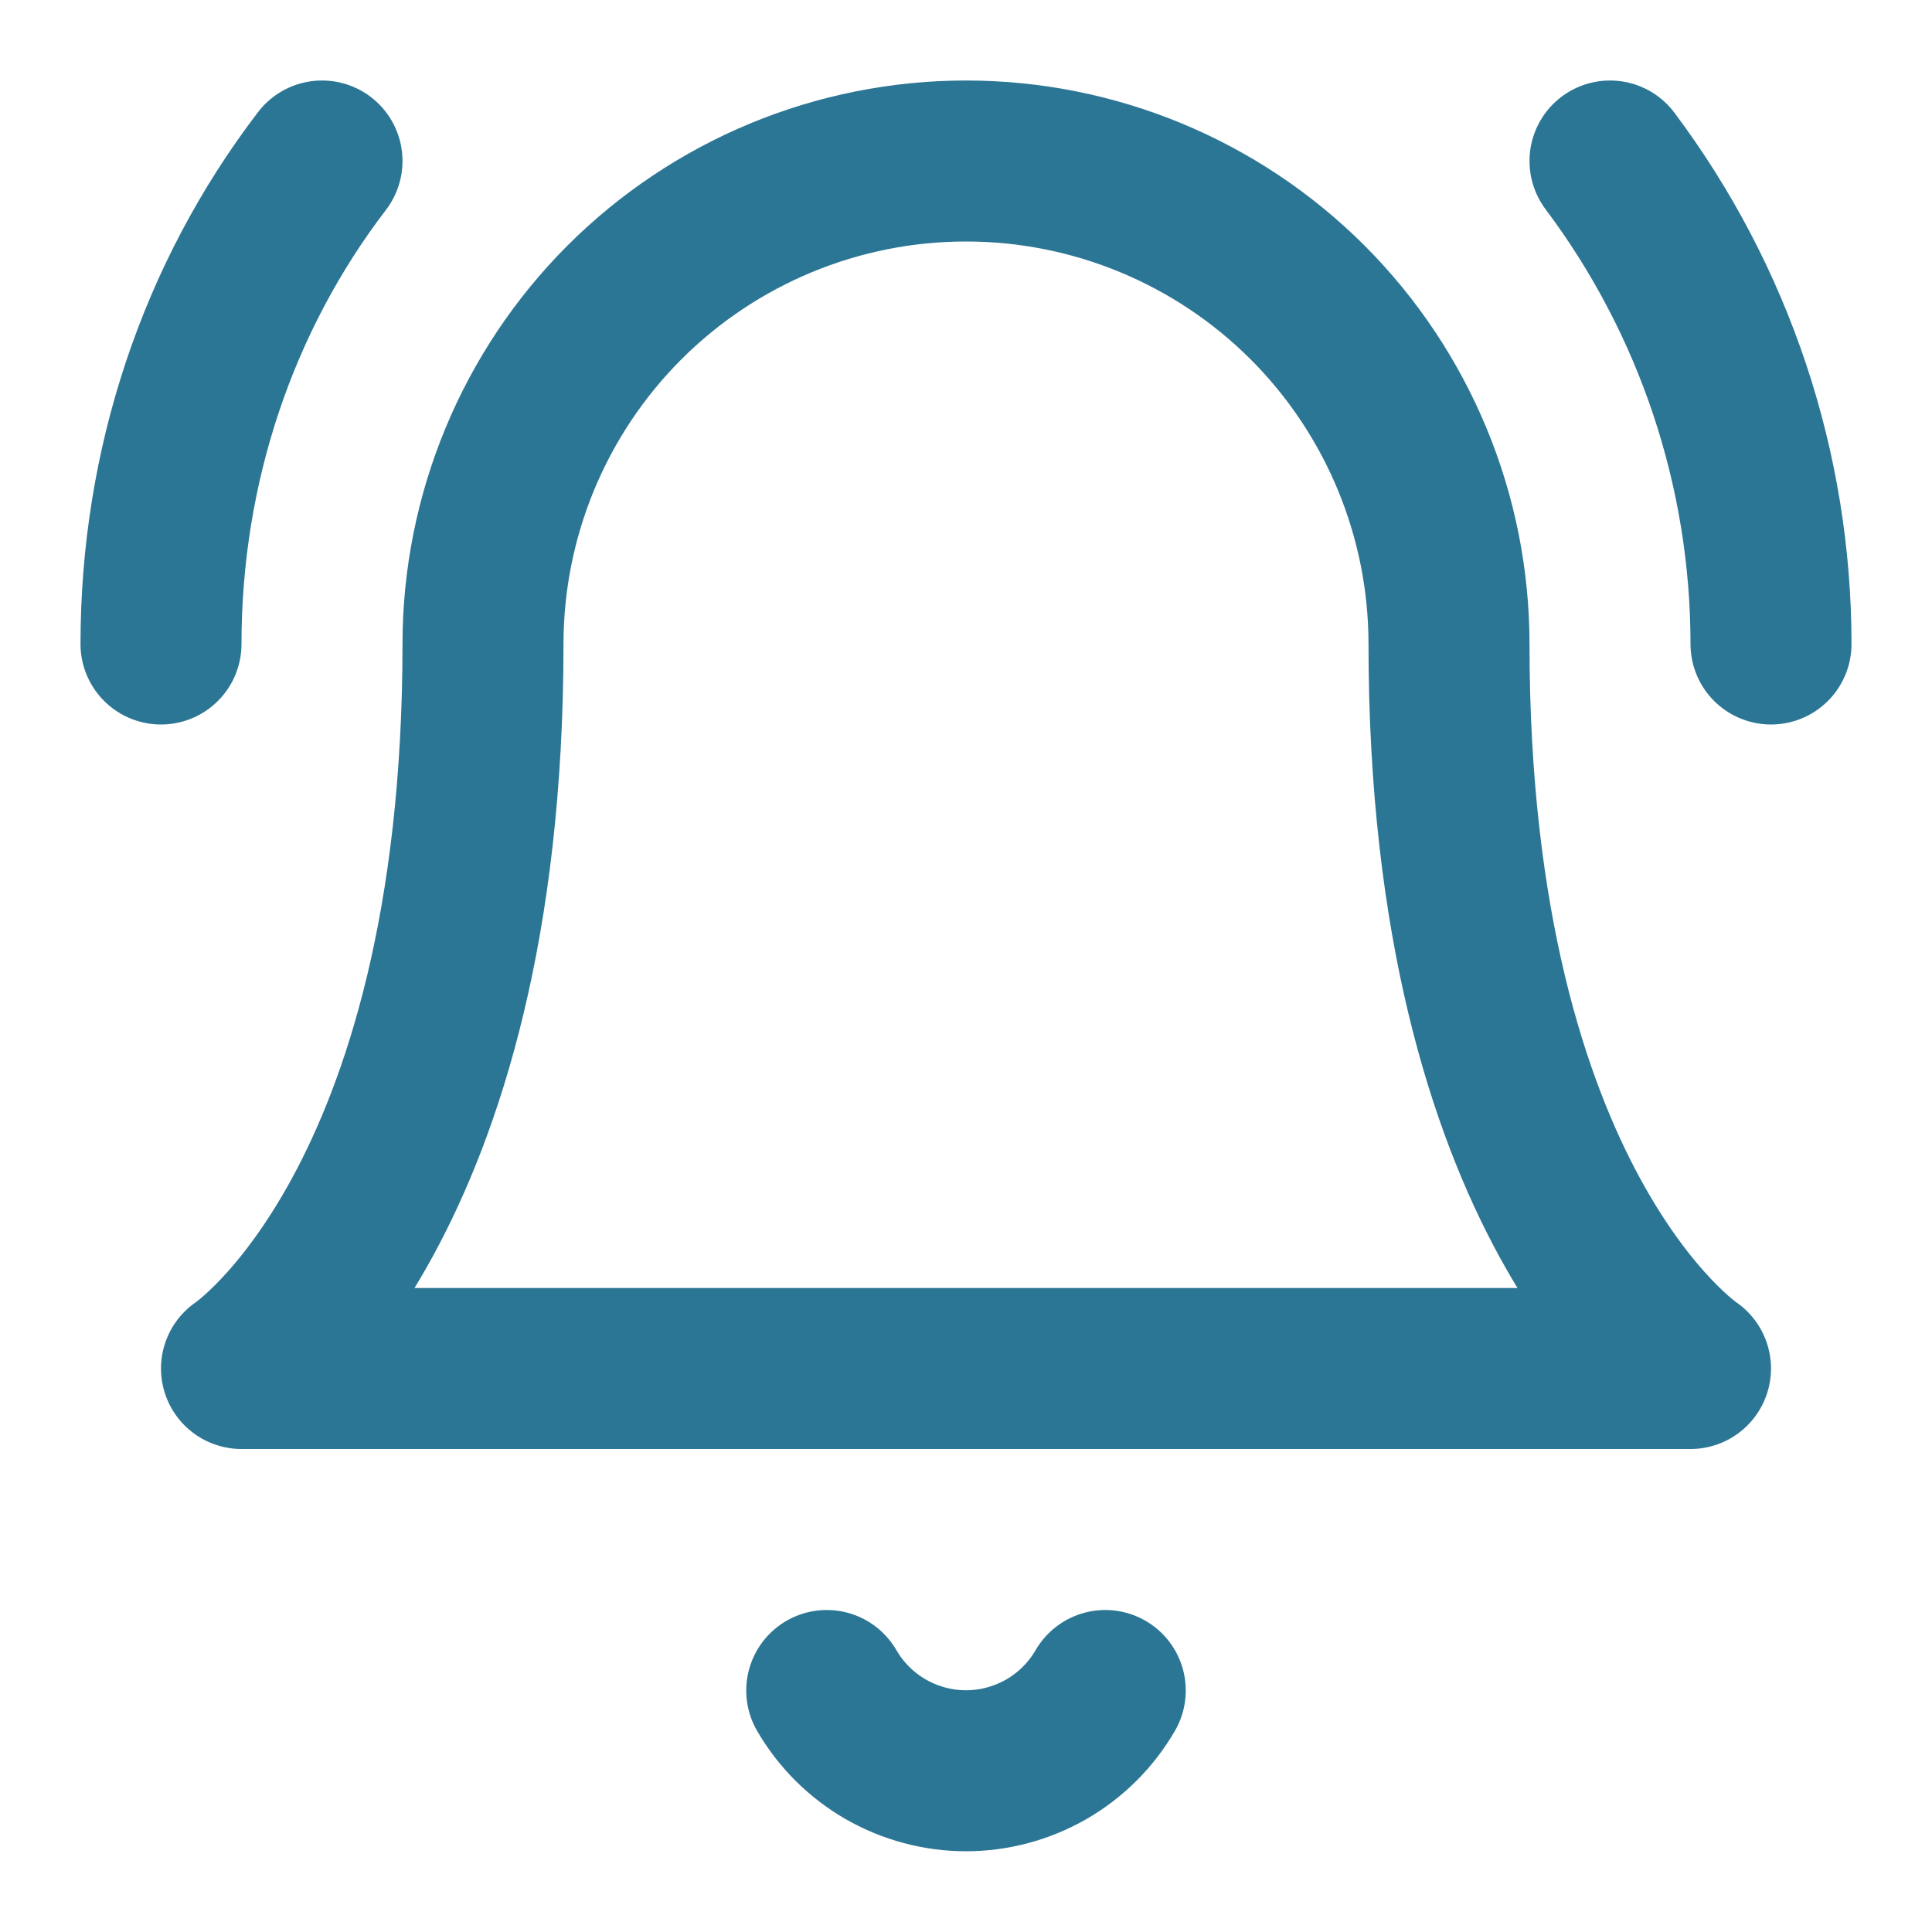
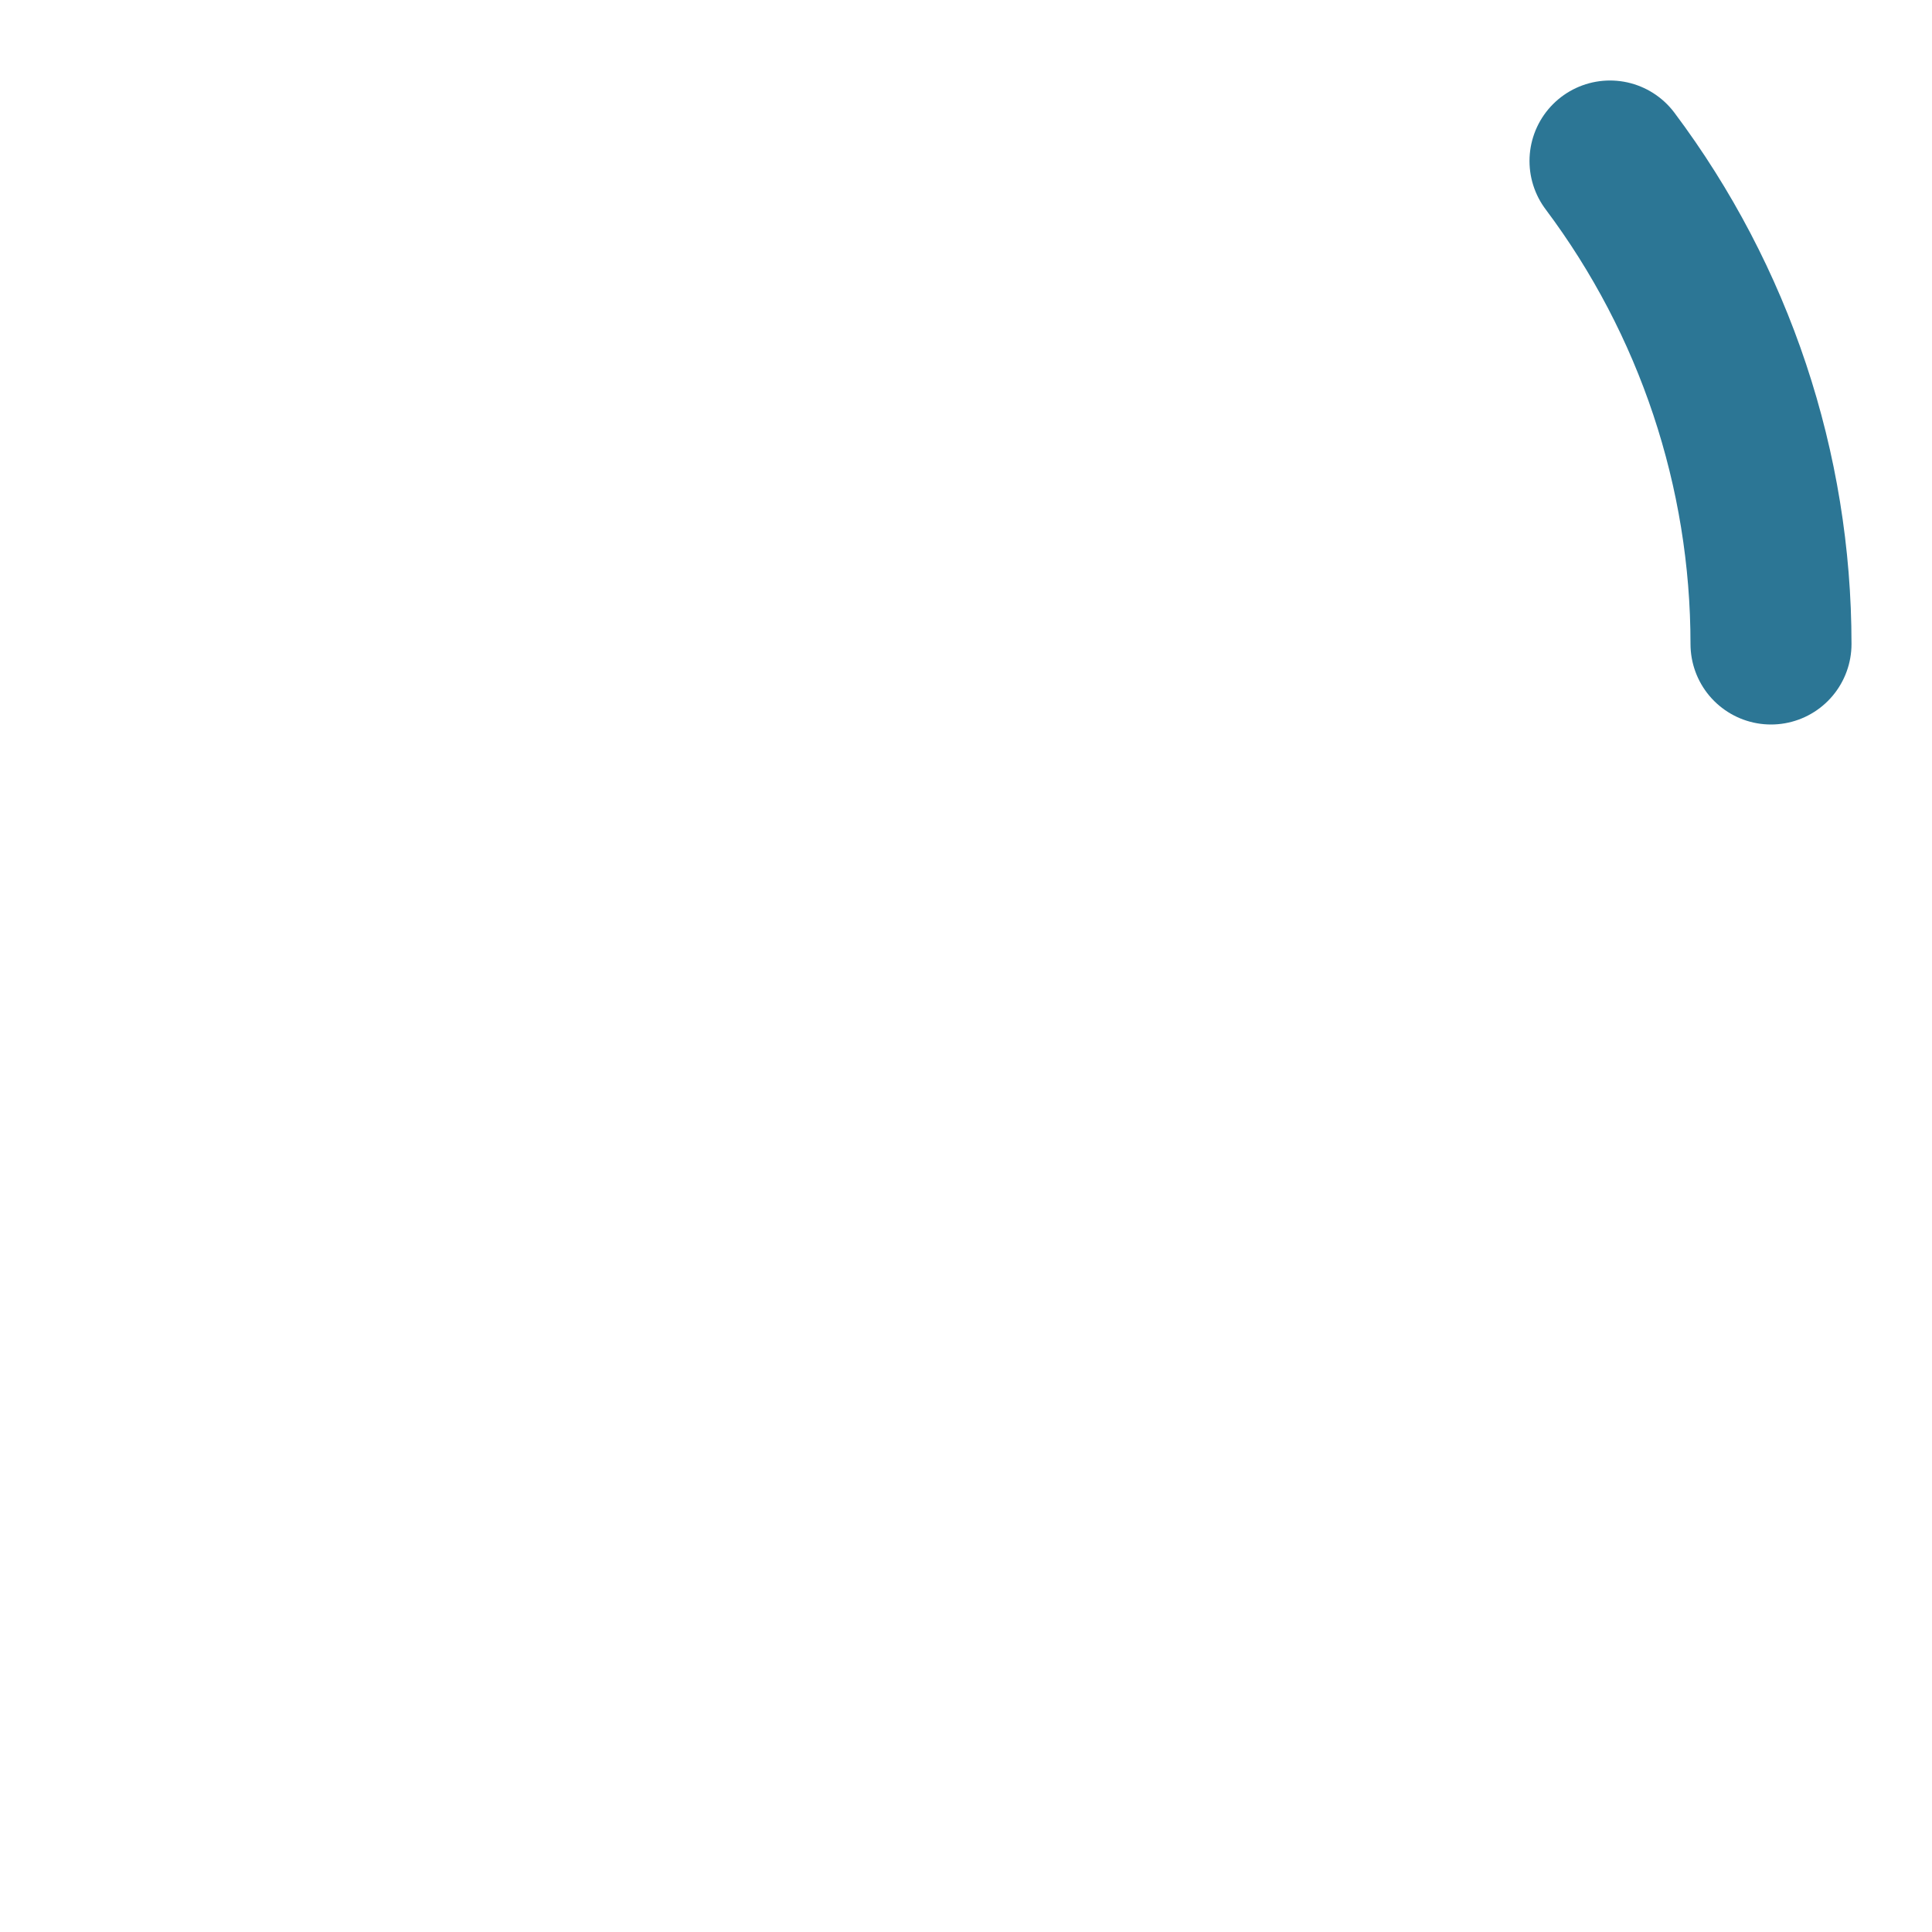
<svg xmlns="http://www.w3.org/2000/svg" width="24" height="24" viewBox="0 0 24 24" fill="none">
-   <path d="M18 8C18 6.409 17.368 4.883 16.243 3.757C15.117 2.632 13.591 2 12 2C10.409 2 8.883 2.632 7.757 3.757C6.632 4.883 6 6.409 6 8C6 15 3 17 3 17H21C21 17 18 15 18 8Z" stroke="#2C7695" stroke-width="2" stroke-linecap="round" stroke-linejoin="round" />
-   <path d="M13.73 21C13.554 21.303 13.302 21.555 12.998 21.73C12.695 21.904 12.35 21.997 12 21.997C11.65 21.997 11.305 21.904 11.002 21.73C10.698 21.555 10.446 21.303 10.27 21" stroke="#2C7695" stroke-width="2" stroke-linecap="round" stroke-linejoin="round" />
-   <path d="M2 8C2 5.8 2.7 3.7 4 2" stroke="#2C7695" stroke-width="2" stroke-linecap="round" stroke-linejoin="round" />
  <path d="M22 8C22 5.836 21.298 3.731 20 2" stroke="#2C7695" stroke-width="2" stroke-linecap="round" stroke-linejoin="round" />
</svg>